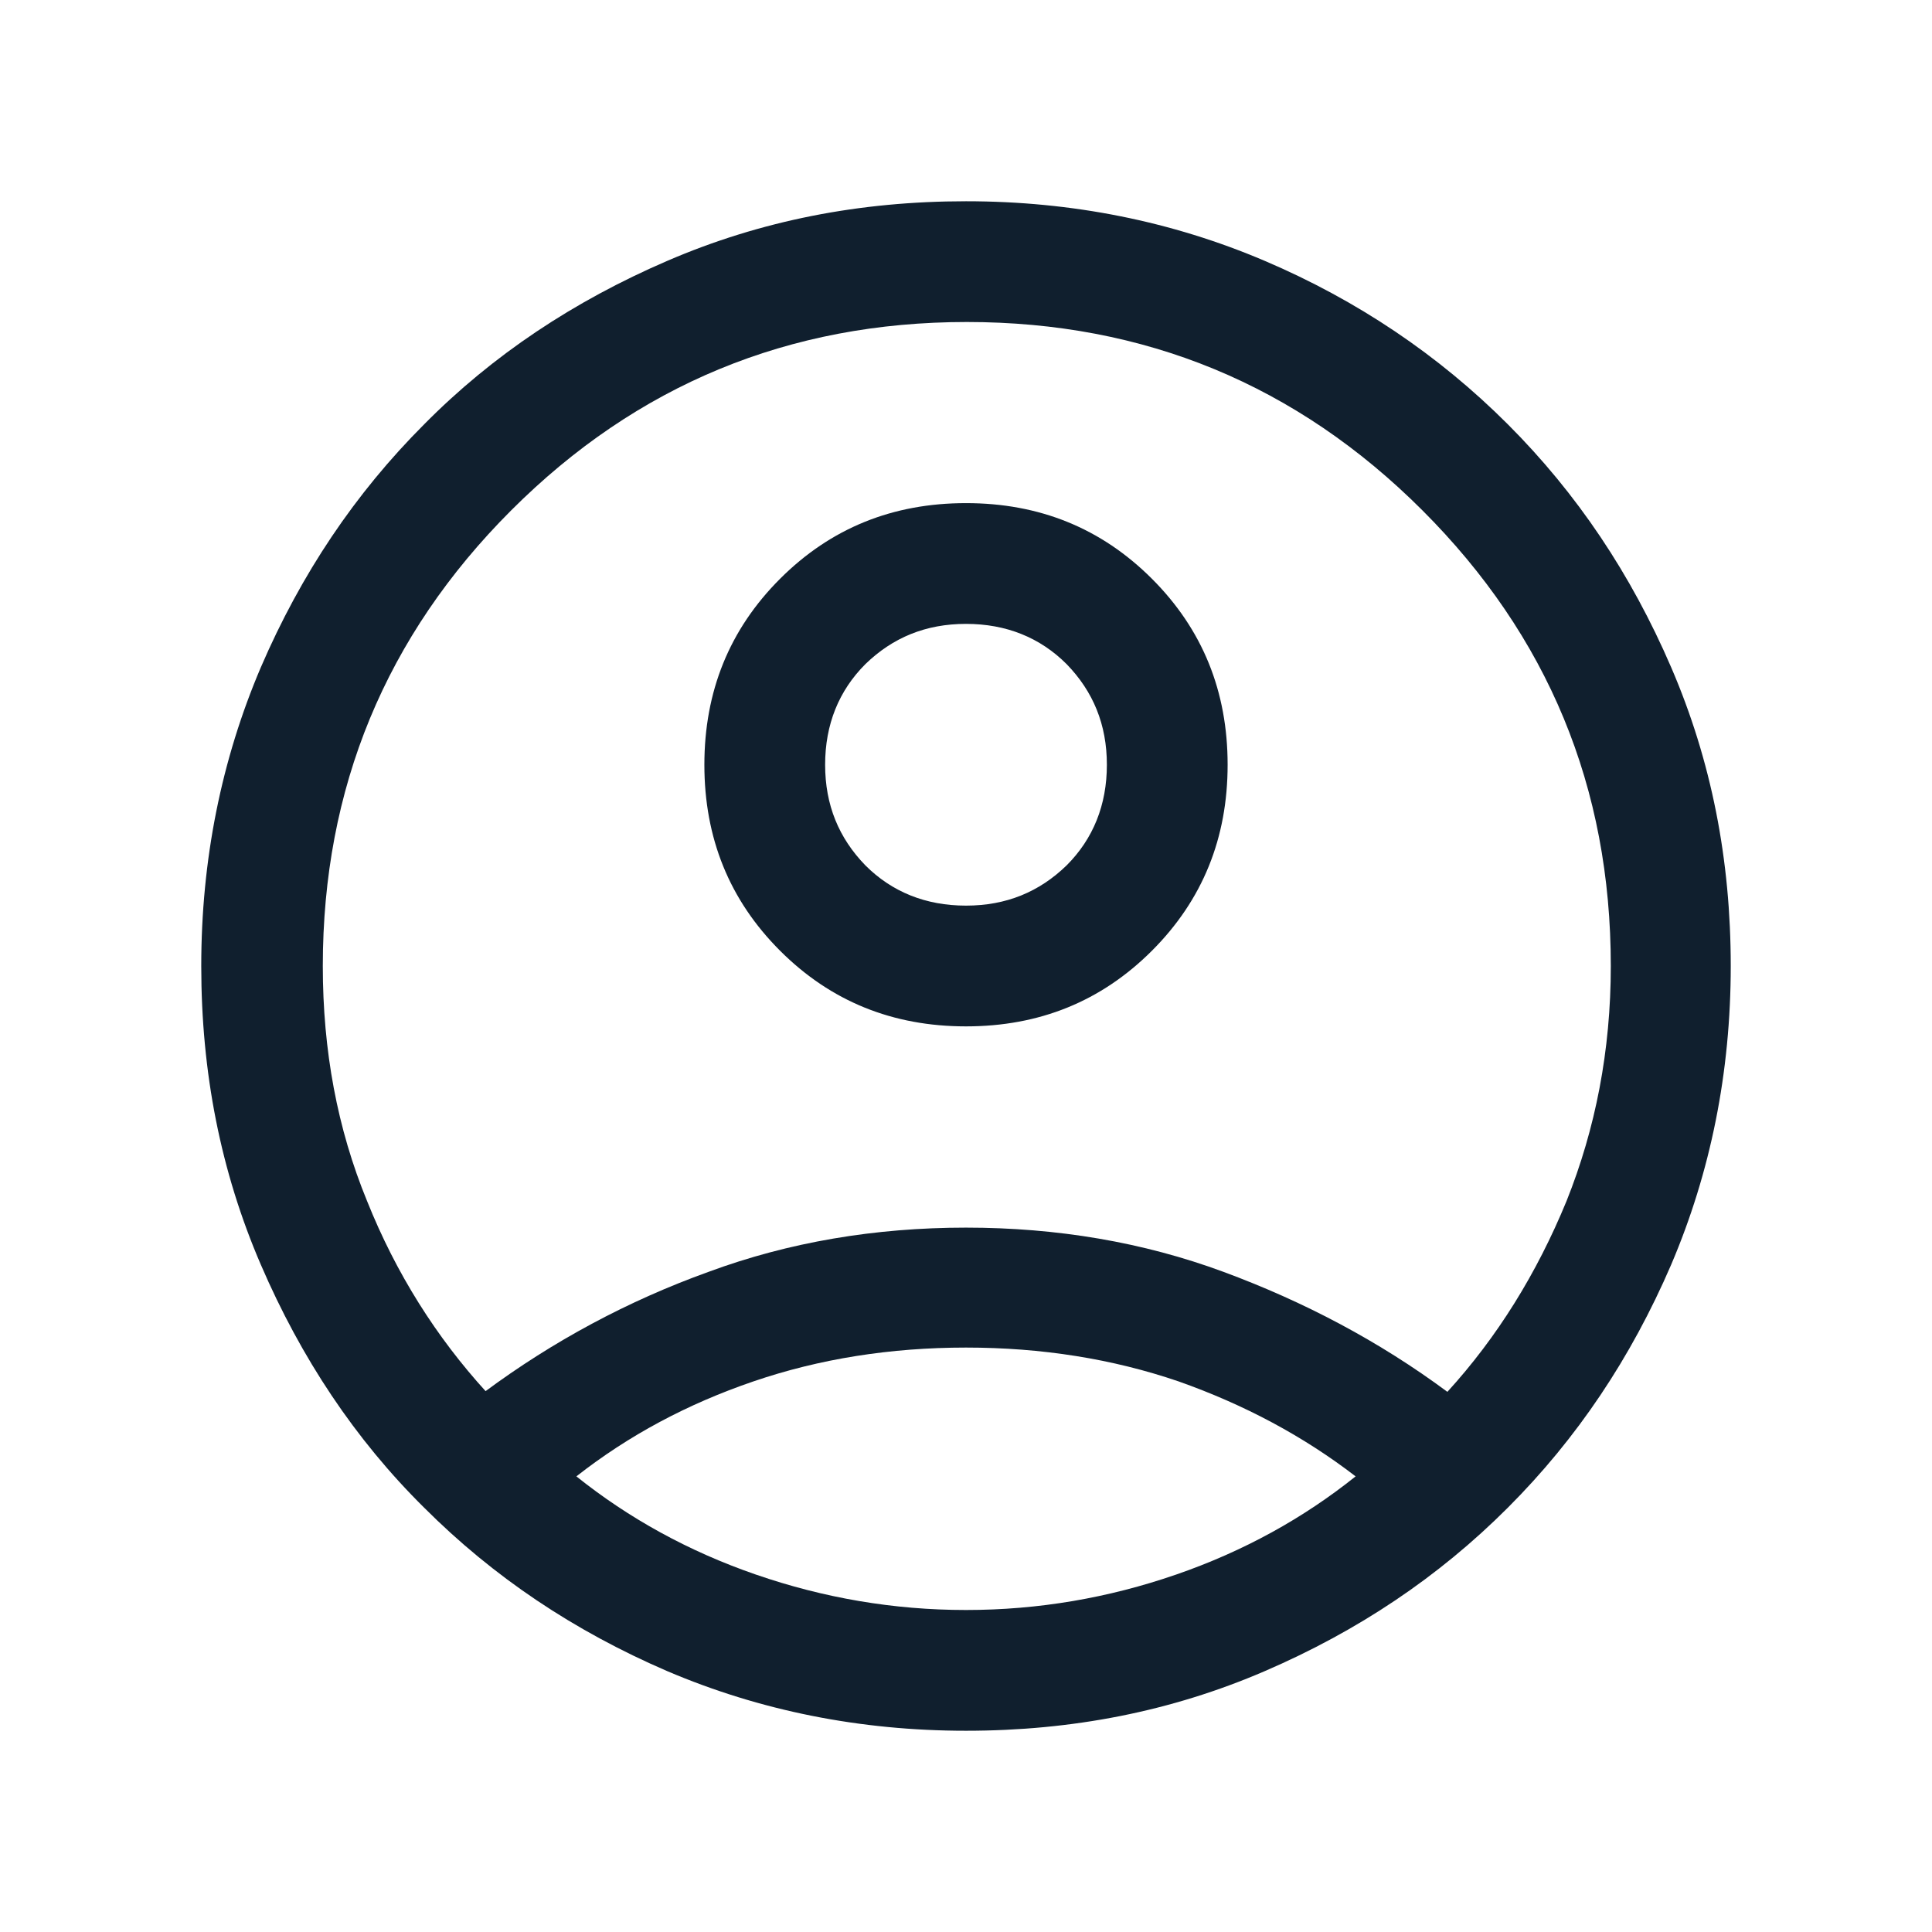
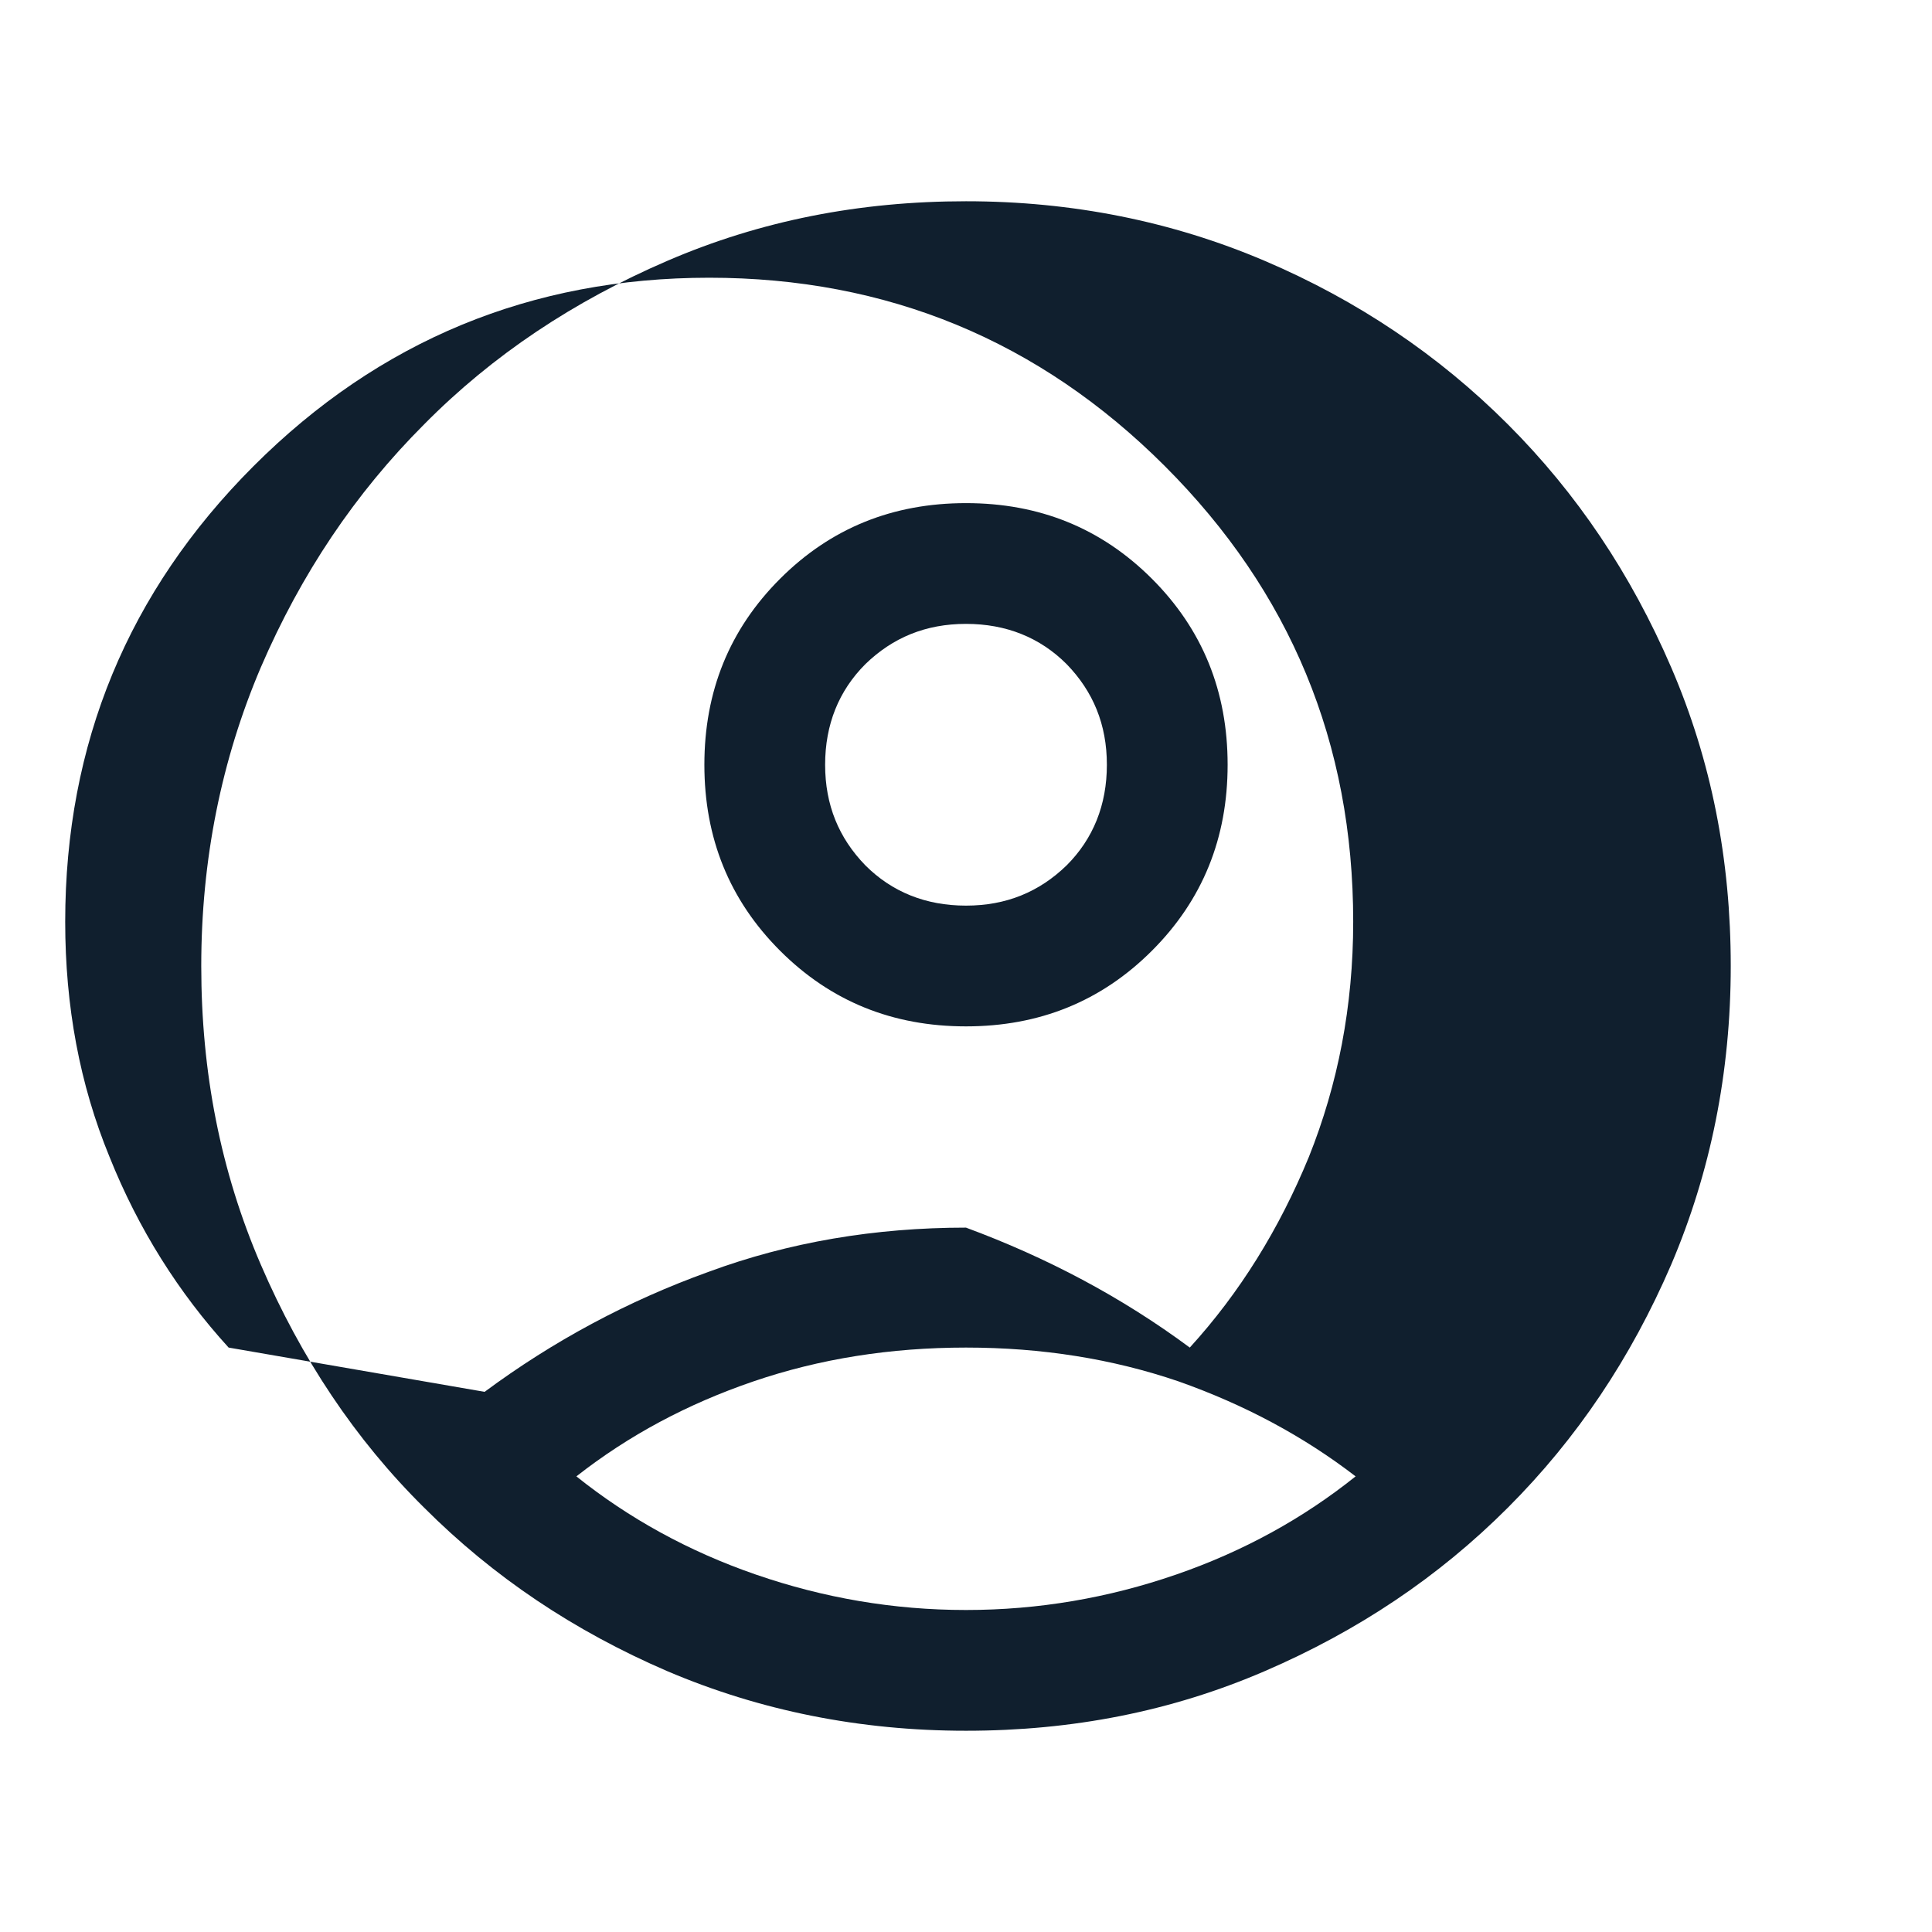
<svg xmlns="http://www.w3.org/2000/svg" id="Calque_1" viewBox="0 0 24 24">
  <defs>
    <style>.cls-1{fill:#101f2e;}</style>
  </defs>
-   <path class="cls-1" d="M6.02,17.29c.85-.63,1.78-1.13,2.78-1.49,1-.37,2.07-.55,3.2-.55s2.2.18,3.2.55c1,.37,1.93.86,2.78,1.49.62-.68,1.11-1.47,1.48-2.37.36-.9.55-1.87.55-2.92,0-2.22-.78-4.1-2.34-5.66s-3.45-2.34-5.66-2.34-4.1.78-5.66,2.34c-1.56,1.56-2.34,3.45-2.34,5.66,0,1.05.18,2.02.55,2.92.36.9.86,1.69,1.48,2.37ZM12,12.75c-.91,0-1.68-.31-2.31-.94-.63-.63-.94-1.4-.94-2.31s.31-1.68.94-2.31c.63-.63,1.4-.94,2.31-.94s1.68.31,2.31.94c.63.63.94,1.4.94,2.31s-.31,1.68-.94,2.31c-.63.63-1.4.94-2.31.94ZM12,21.5c-1.32,0-2.56-.25-3.71-.74-1.16-.5-2.16-1.17-3.02-2.03-.86-.85-1.53-1.86-2.03-3.02-.5-1.16-.74-2.39-.74-3.71s.25-2.56.74-3.71c.5-1.16,1.17-2.16,2.03-3.02.85-.86,1.86-1.53,3.02-2.03,1.16-.5,2.39-.74,3.71-.74s2.56.25,3.71.74,2.16,1.17,3.02,2.03c.86.86,1.53,1.86,2.03,3.02.5,1.16.74,2.39.74,3.71s-.25,2.56-.74,3.71c-.5,1.16-1.17,2.16-2.03,3.02-.86.86-1.86,1.53-3.02,2.03-1.16.5-2.39.74-3.71.74ZM12,20c.9,0,1.77-.15,2.61-.44.84-.29,1.58-.7,2.23-1.22-.65-.5-1.38-.89-2.2-1.18-.82-.28-1.7-.42-2.64-.42s-1.82.14-2.64.42c-.82.28-1.55.67-2.2,1.18.65.52,1.39.93,2.23,1.22.84.29,1.71.44,2.61.44ZM12,11.25c.5,0,.91-.17,1.25-.5.33-.33.5-.75.5-1.25s-.17-.91-.5-1.25c-.33-.33-.75-.5-1.25-.5s-.91.17-1.25.5c-.33.33-.5.75-.5,1.25s.17.91.5,1.25c.33.33.75.5,1.25.5Z" />
+   <path class="cls-1" d="M6.02,17.29c.85-.63,1.78-1.13,2.78-1.49,1-.37,2.07-.55,3.2-.55c1,.37,1.93.86,2.78,1.49.62-.68,1.11-1.47,1.48-2.37.36-.9.55-1.87.55-2.92,0-2.22-.78-4.1-2.34-5.66s-3.45-2.34-5.66-2.34-4.1.78-5.66,2.34c-1.56,1.56-2.34,3.45-2.34,5.66,0,1.05.18,2.02.55,2.92.36.9.86,1.69,1.48,2.37ZM12,12.75c-.91,0-1.68-.31-2.31-.94-.63-.63-.94-1.4-.94-2.31s.31-1.68.94-2.31c.63-.63,1.4-.94,2.31-.94s1.68.31,2.31.94c.63.63.94,1.4.94,2.31s-.31,1.68-.94,2.31c-.63.63-1.4.94-2.31.94ZM12,21.5c-1.32,0-2.56-.25-3.71-.74-1.16-.5-2.16-1.17-3.02-2.03-.86-.85-1.53-1.86-2.03-3.02-.5-1.16-.74-2.39-.74-3.71s.25-2.56.74-3.71c.5-1.16,1.17-2.16,2.03-3.02.85-.86,1.86-1.53,3.02-2.03,1.16-.5,2.39-.74,3.71-.74s2.56.25,3.71.74,2.16,1.17,3.02,2.03c.86.86,1.53,1.86,2.03,3.02.5,1.16.74,2.39.74,3.71s-.25,2.56-.74,3.71c-.5,1.16-1.17,2.16-2.03,3.02-.86.86-1.86,1.53-3.02,2.03-1.16.5-2.39.74-3.71.74ZM12,20c.9,0,1.77-.15,2.61-.44.84-.29,1.58-.7,2.23-1.22-.65-.5-1.38-.89-2.2-1.18-.82-.28-1.7-.42-2.64-.42s-1.82.14-2.64.42c-.82.28-1.55.67-2.2,1.18.65.52,1.39.93,2.23,1.22.84.29,1.71.44,2.61.44ZM12,11.25c.5,0,.91-.17,1.25-.5.33-.33.5-.75.5-1.25s-.17-.91-.5-1.25c-.33-.33-.75-.5-1.25-.5s-.91.17-1.25.5c-.33.33-.5.75-.5,1.25s.17.91.5,1.25c.33.33.75.5,1.25.5Z" />
</svg>